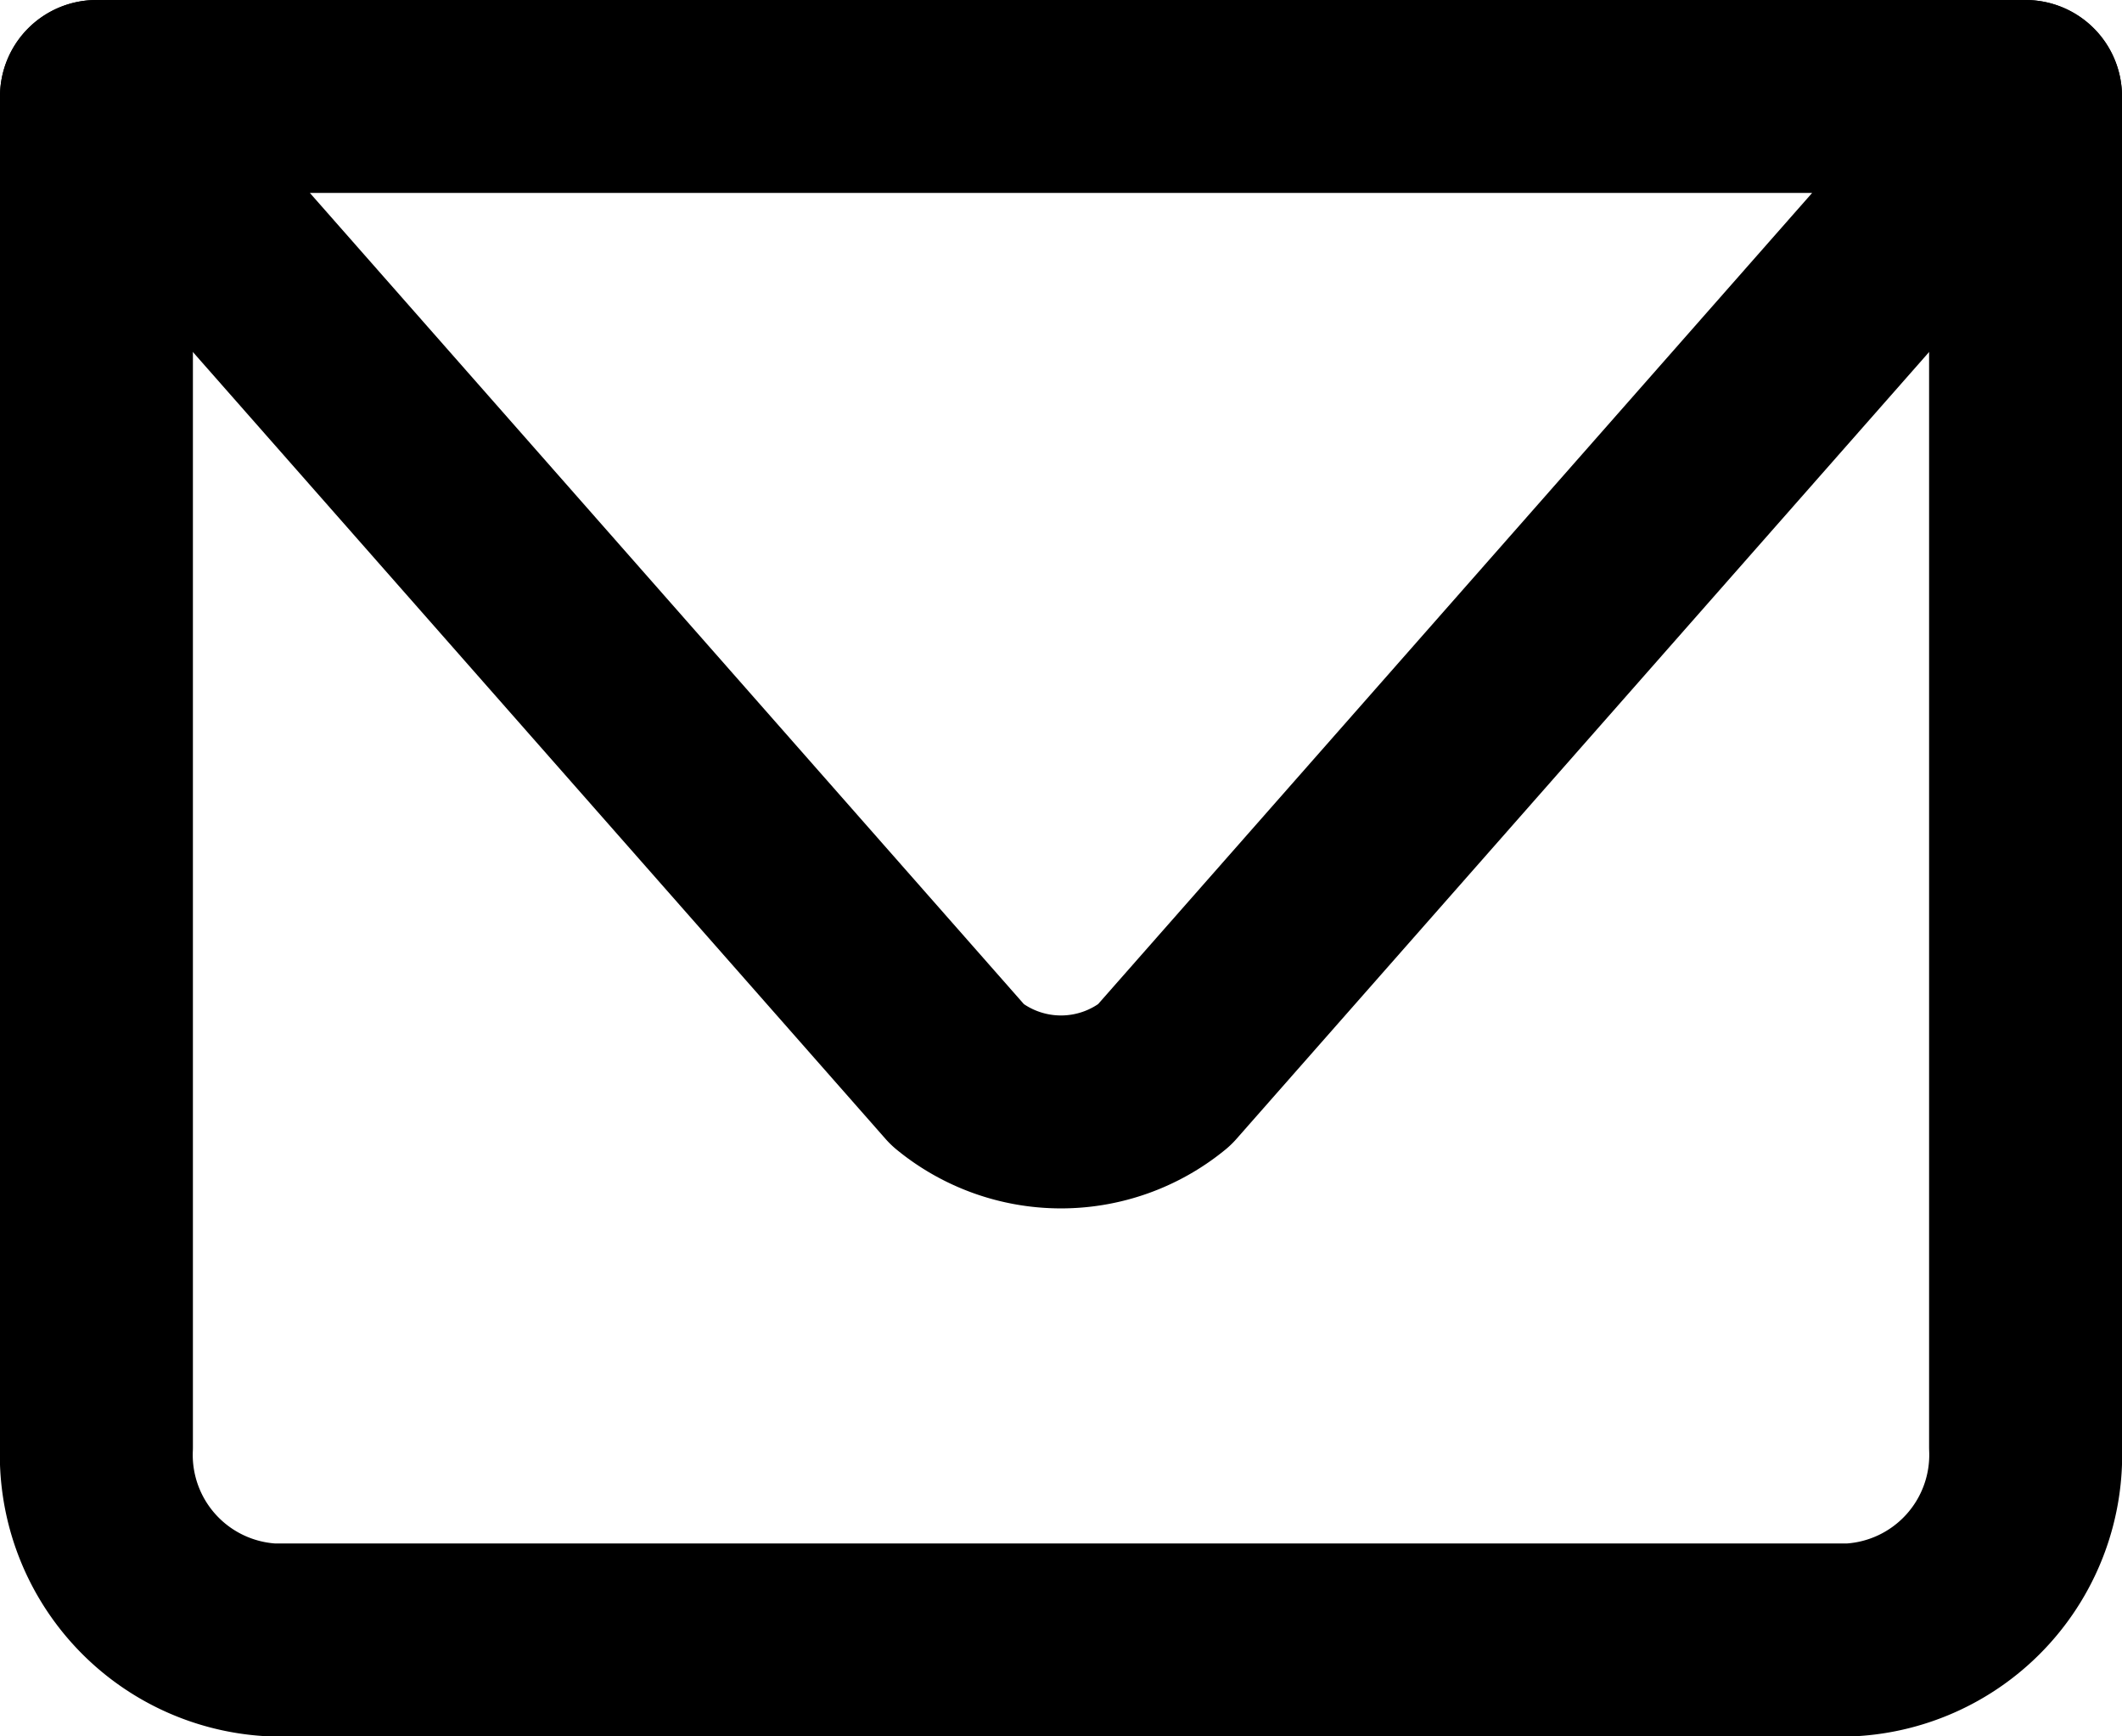
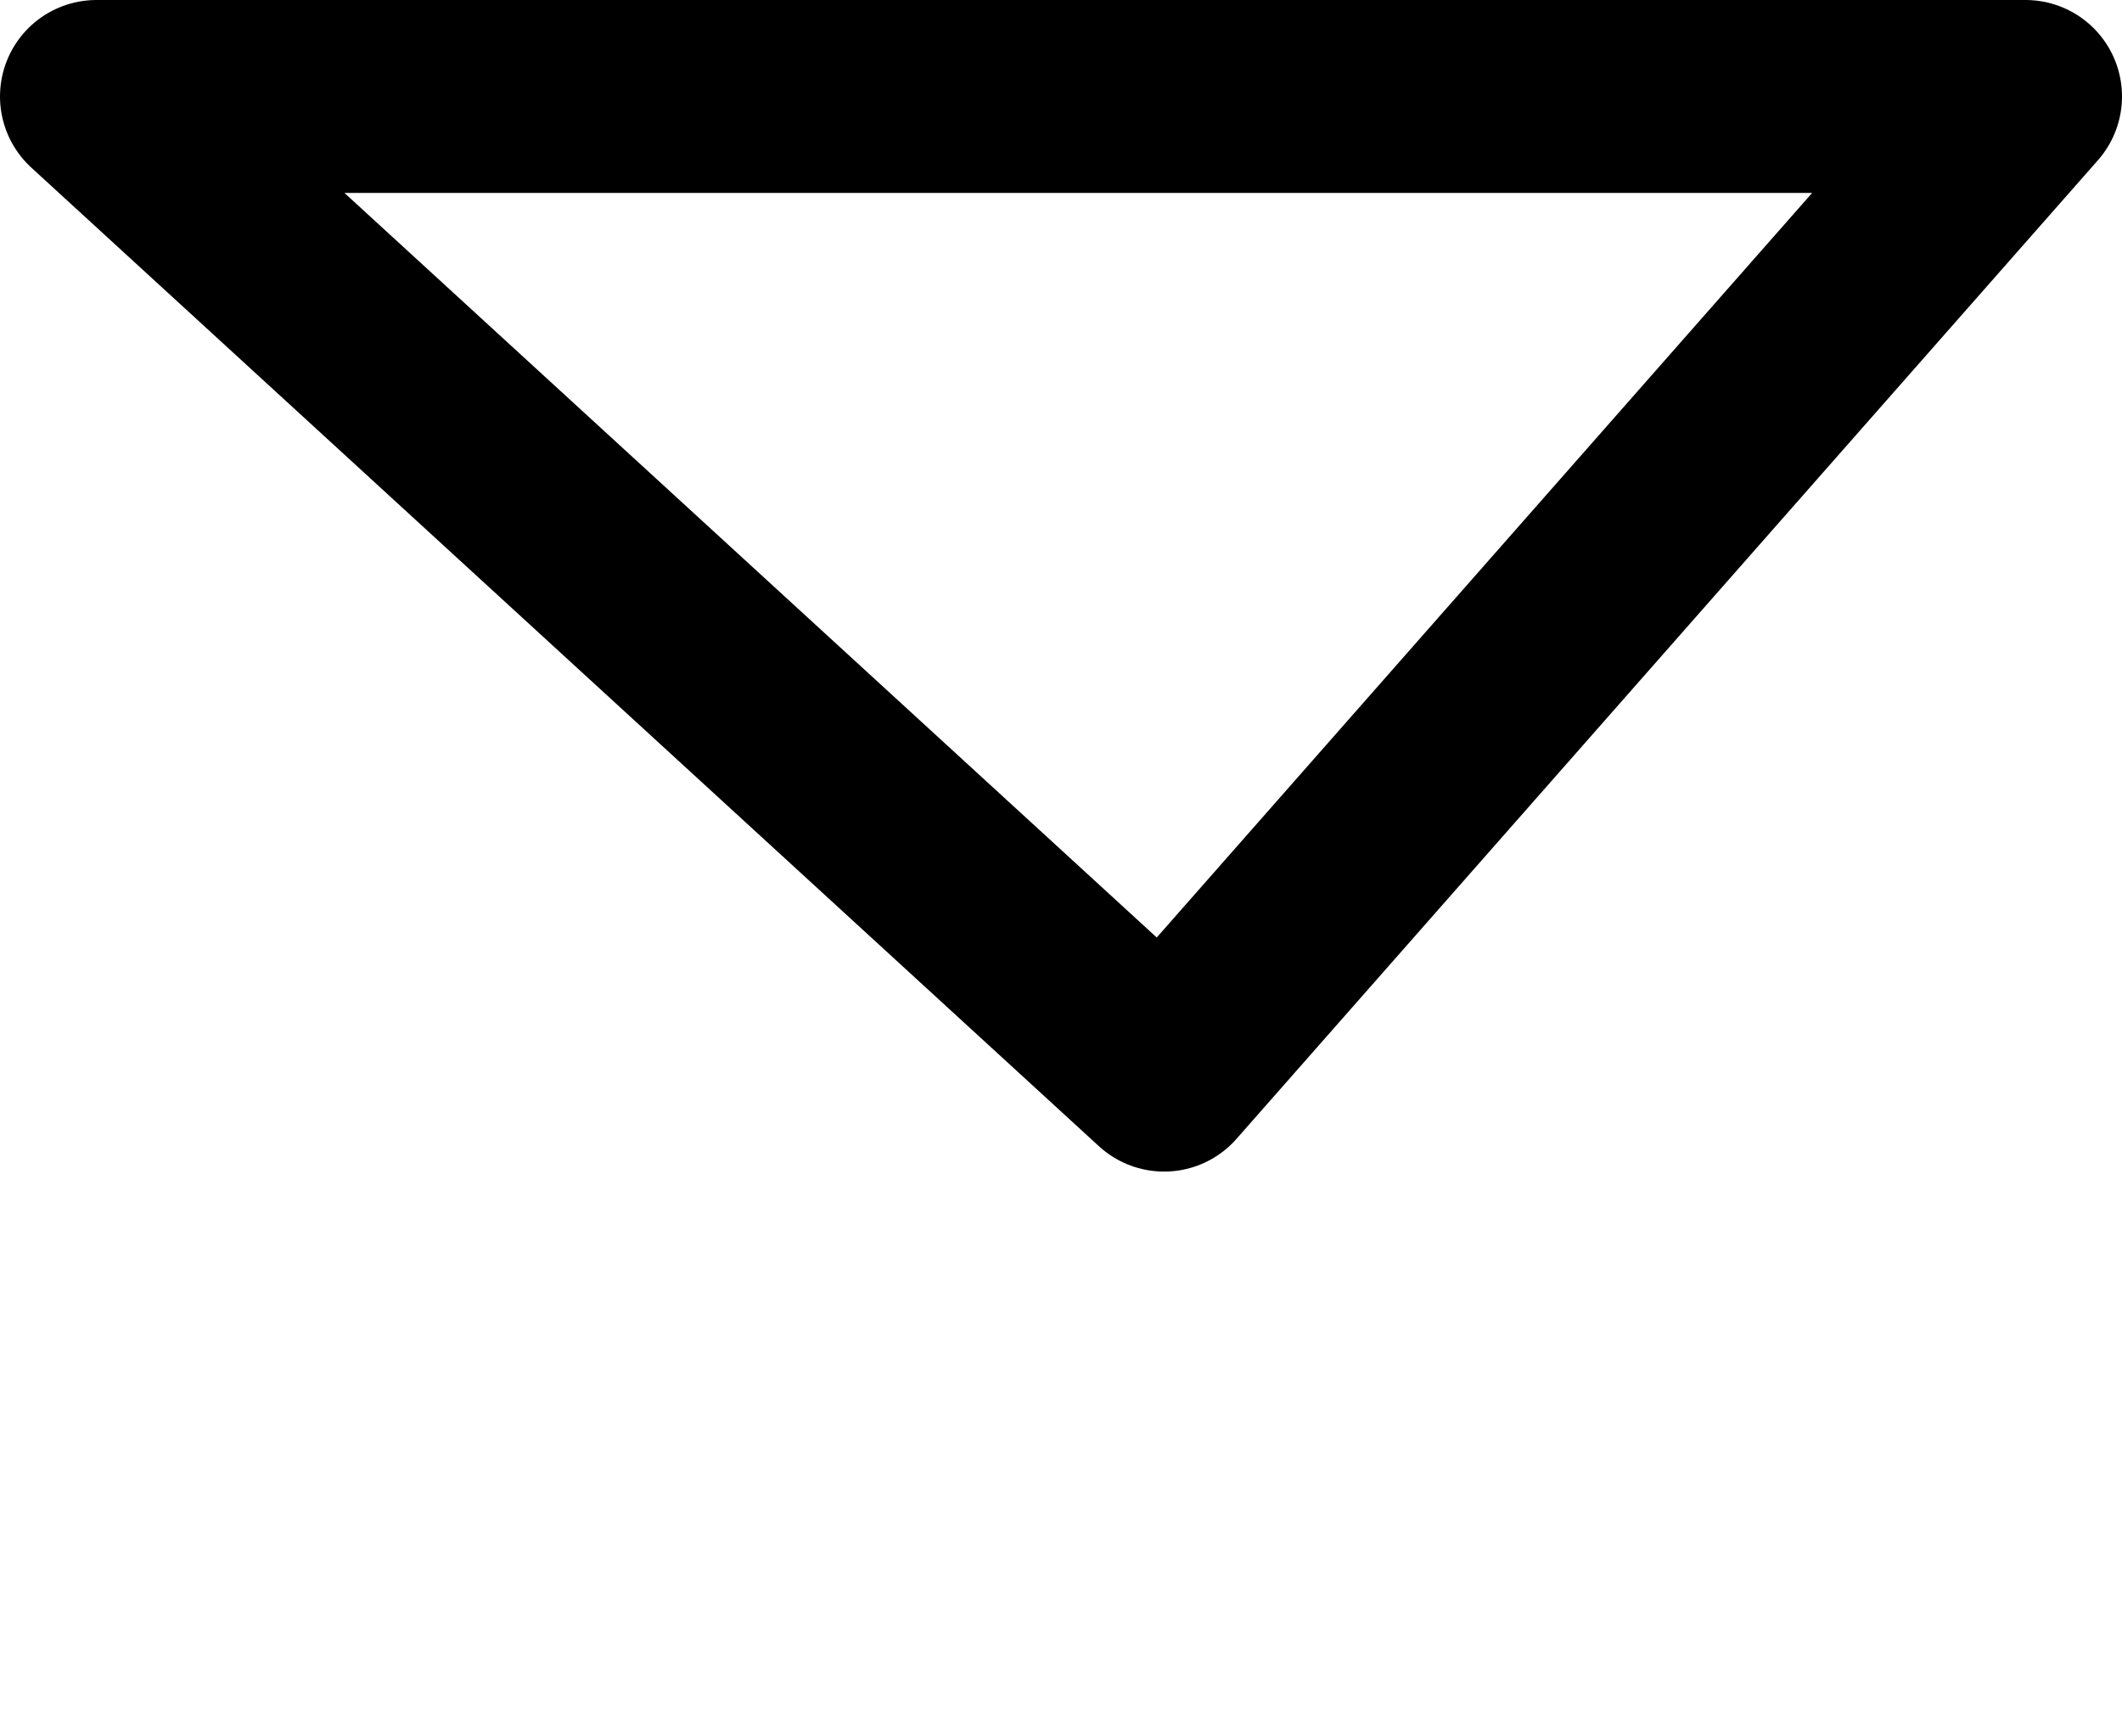
<svg xmlns="http://www.w3.org/2000/svg" id="グループ_1017" data-name="グループ 1017" width="22" height="18" viewBox="0 0 22 18">
  <defs>
    <clipPath id="clip-path">
      <rect id="長方形_1583" data-name="長方形 1583" width="22" height="18" fill="none" />
    </clipPath>
  </defs>
  <g id="グループ_1016" data-name="グループ 1016" clip-path="url(#clip-path)">
-     <path id="パス_293" data-name="パス 293" d="M21,1V15a1.921,1.921,0,0,1-1.818,2H2.818A1.921,1.921,0,0,1,1,15V1" fill="none" stroke="#000" stroke-linecap="round" stroke-linejoin="round" stroke-width="2" />
-     <path id="パス_294" data-name="パス 294" d="M21,1,12.069,11.145a1.688,1.688,0,0,1-2.138,0L1,1Z" fill="none" stroke="#000" stroke-linecap="round" stroke-linejoin="round" stroke-width="2" />
+     <path id="パス_294" data-name="パス 294" d="M21,1,12.069,11.145L1,1Z" fill="none" stroke="#000" stroke-linecap="round" stroke-linejoin="round" stroke-width="2" />
  </g>
</svg>